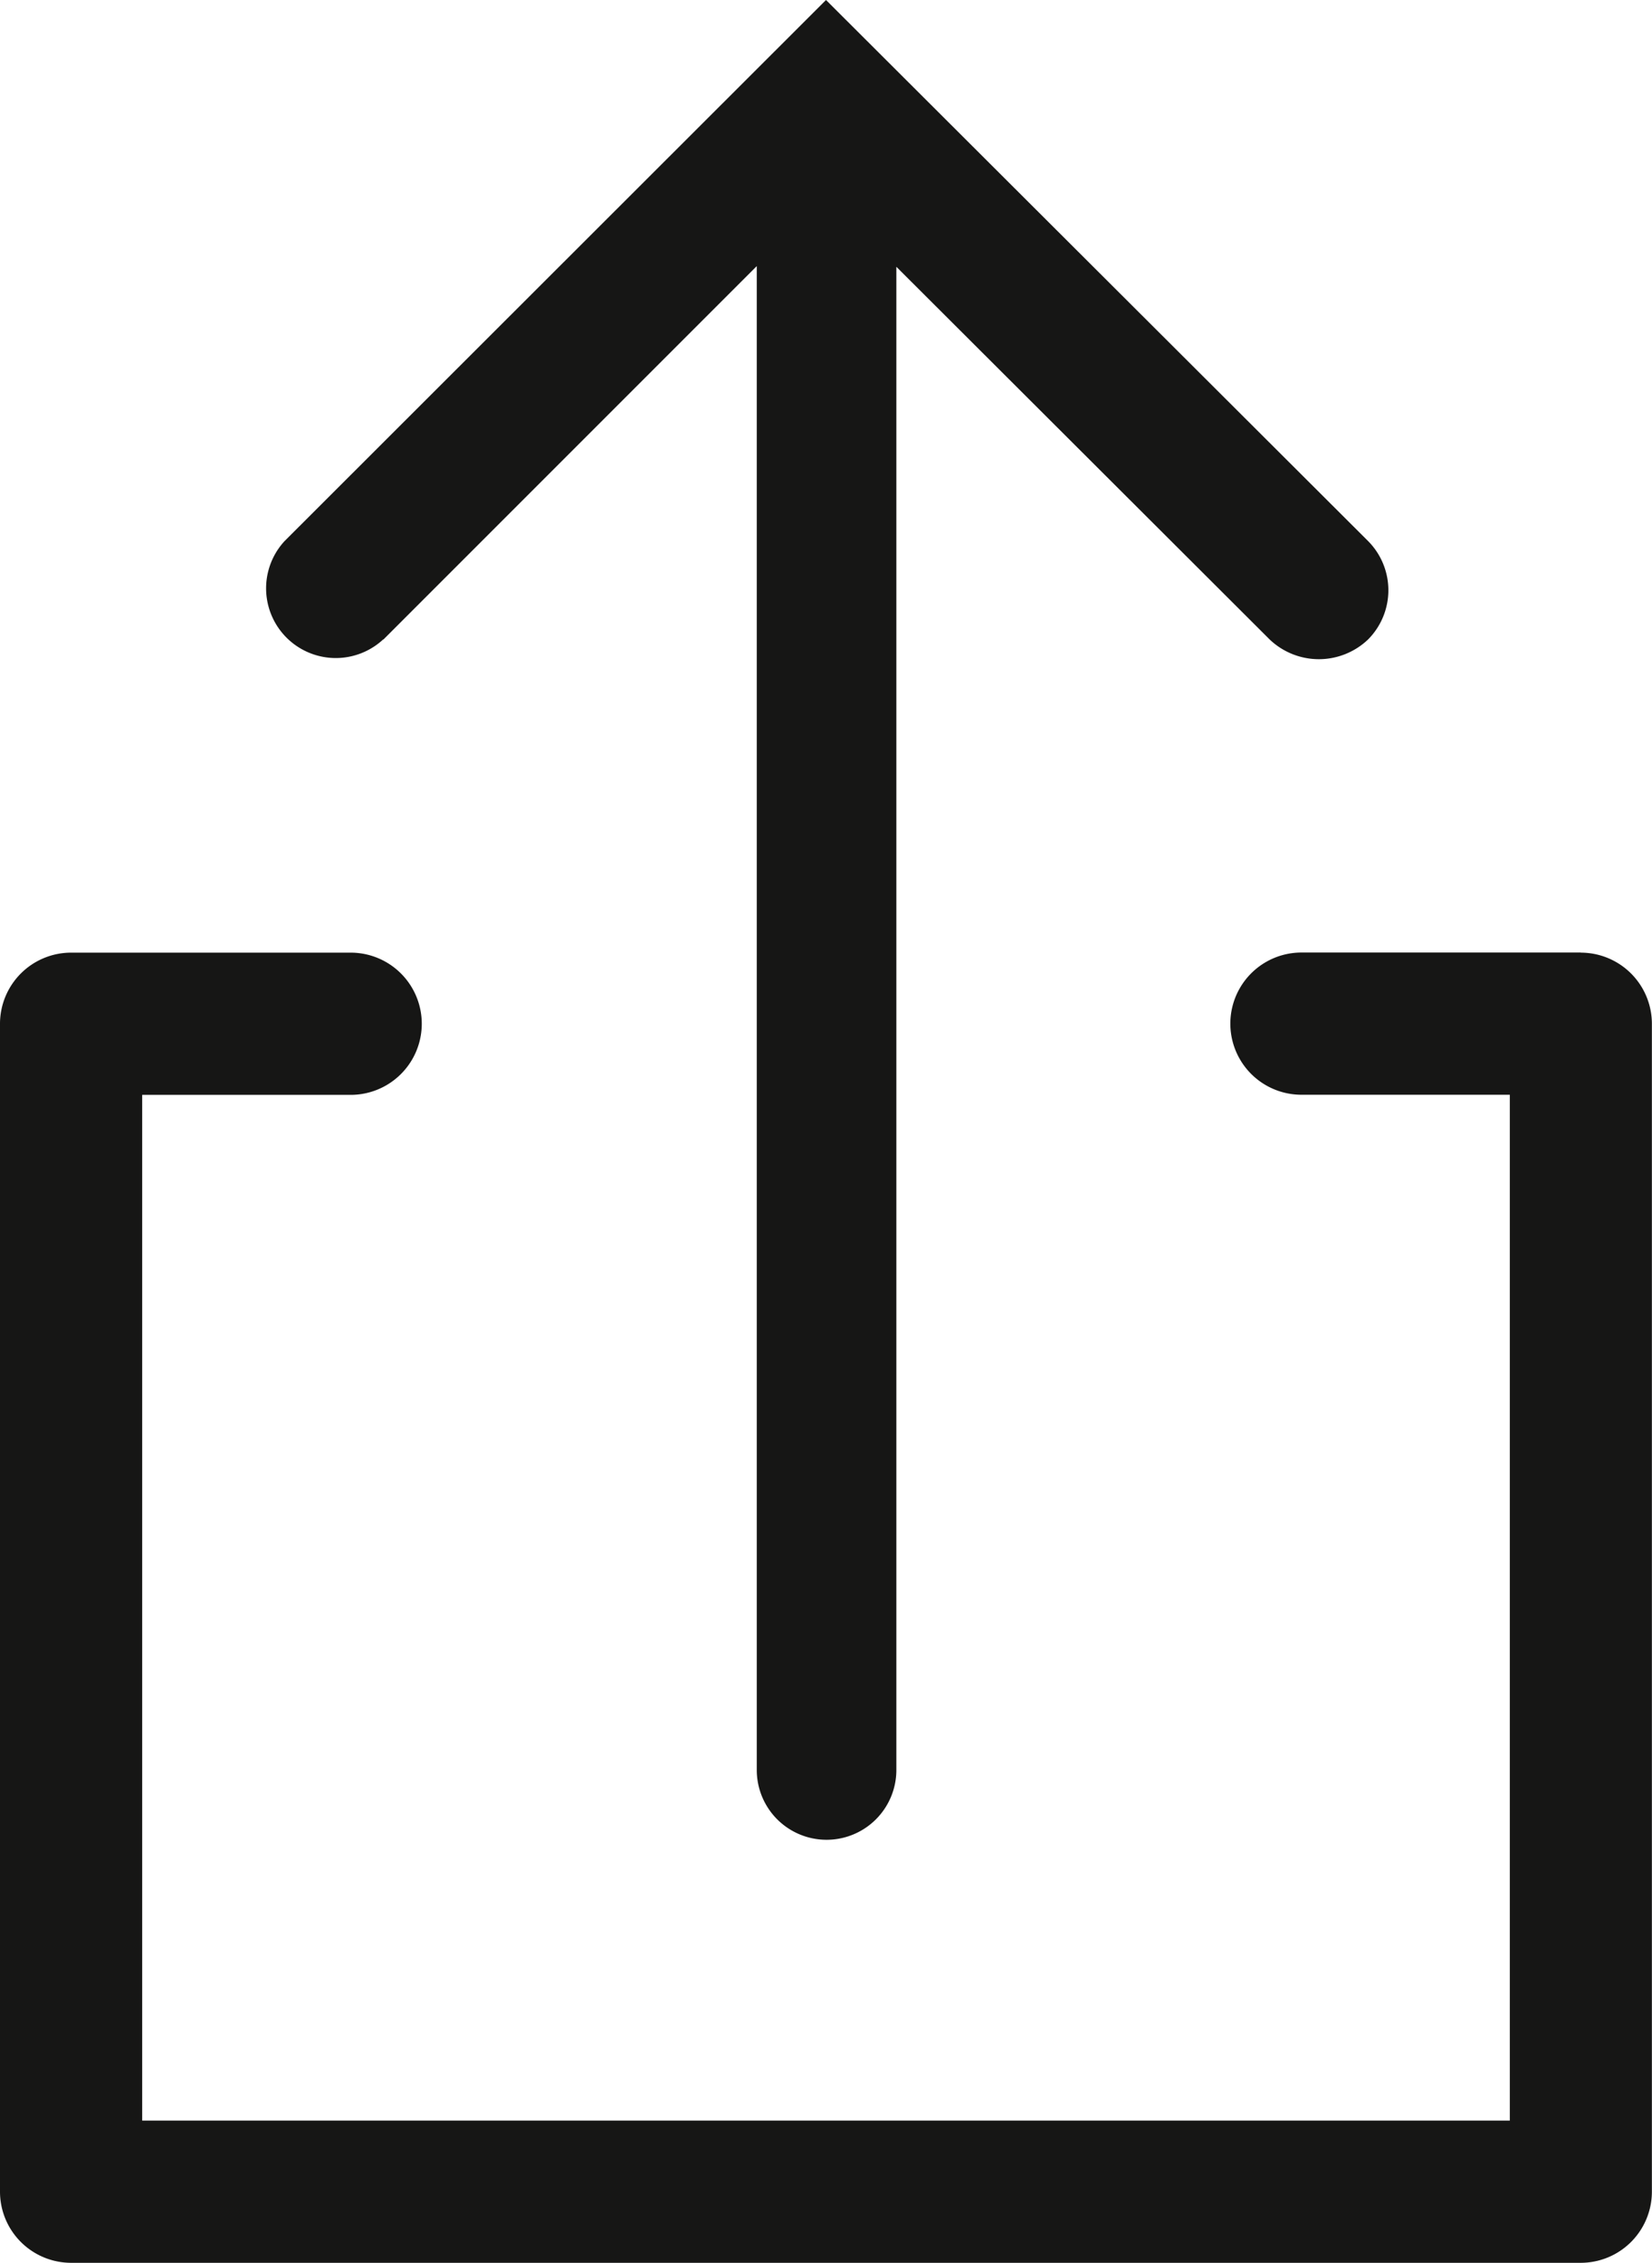
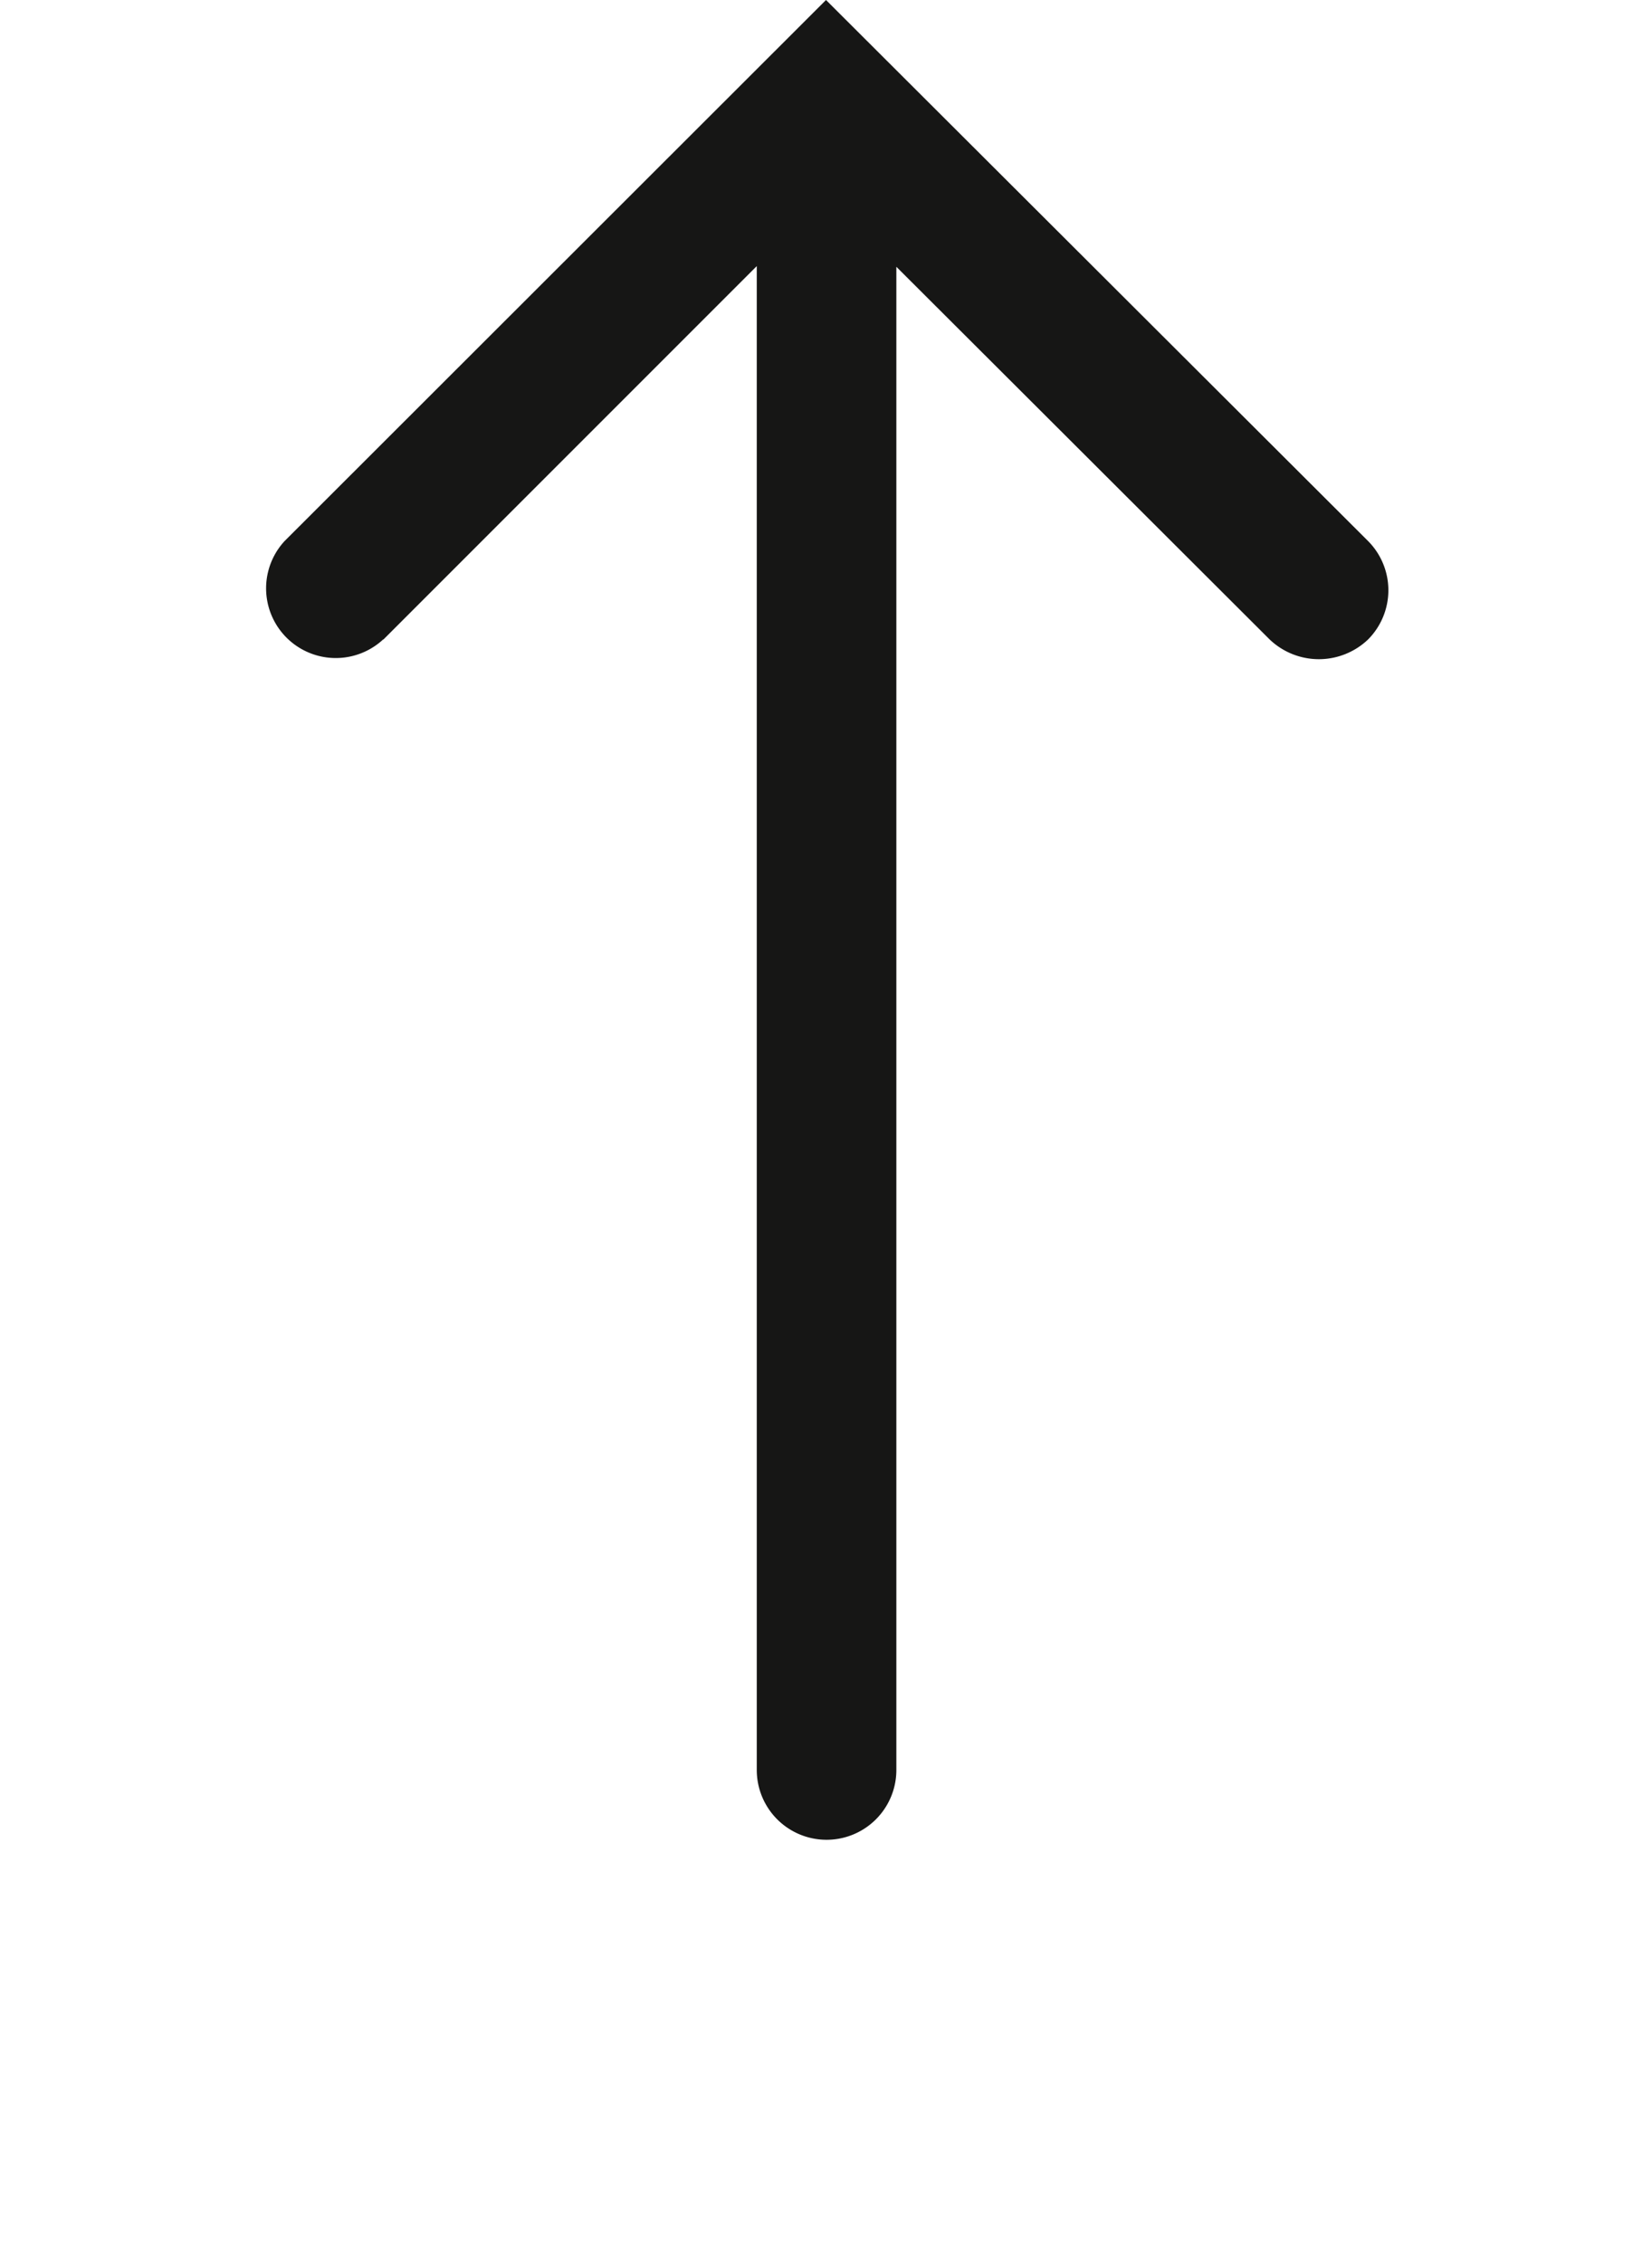
<svg xmlns="http://www.w3.org/2000/svg" id="Group_60" data-name="Group 60" width="14.604" height="20" viewBox="0 0 14.604 20">
  <defs>
    <clipPath id="clip-path">
      <rect id="Rectangle_61" data-name="Rectangle 61" width="14.604" height="20" fill="none" />
    </clipPath>
  </defs>
  <g id="Group_59" data-name="Group 59" clip-path="url(#clip-path)">
    <path id="Path_67" data-name="Path 67" d="M4.774,5.652l3.3-3.3V15.644a.617.617,0,0,0,1.234,0V2.358l3.3,3.294a.63.63,0,0,0,.87,0,.617.617,0,0,0,0-.87L8.686,0,3.9,4.782a.616.616,0,0,0,.871.87" transform="translate(-1.384 0)" fill="#161615" />
-     <path id="Path_68" data-name="Path 68" d="M13.975,13.4h-2.47a.628.628,0,1,0,0,1.257h1.842v9.067H1.257V14.658H3.1a.628.628,0,1,0,0-1.257H.628A.629.629,0,0,0,0,14.029V24.353a.629.629,0,0,0,.628.628H13.975a.629.629,0,0,0,.628-.628V14.029a.629.629,0,0,0-.628-.628" transform="translate(0 -4.981)" fill="#161615" />
  </g>
</svg>